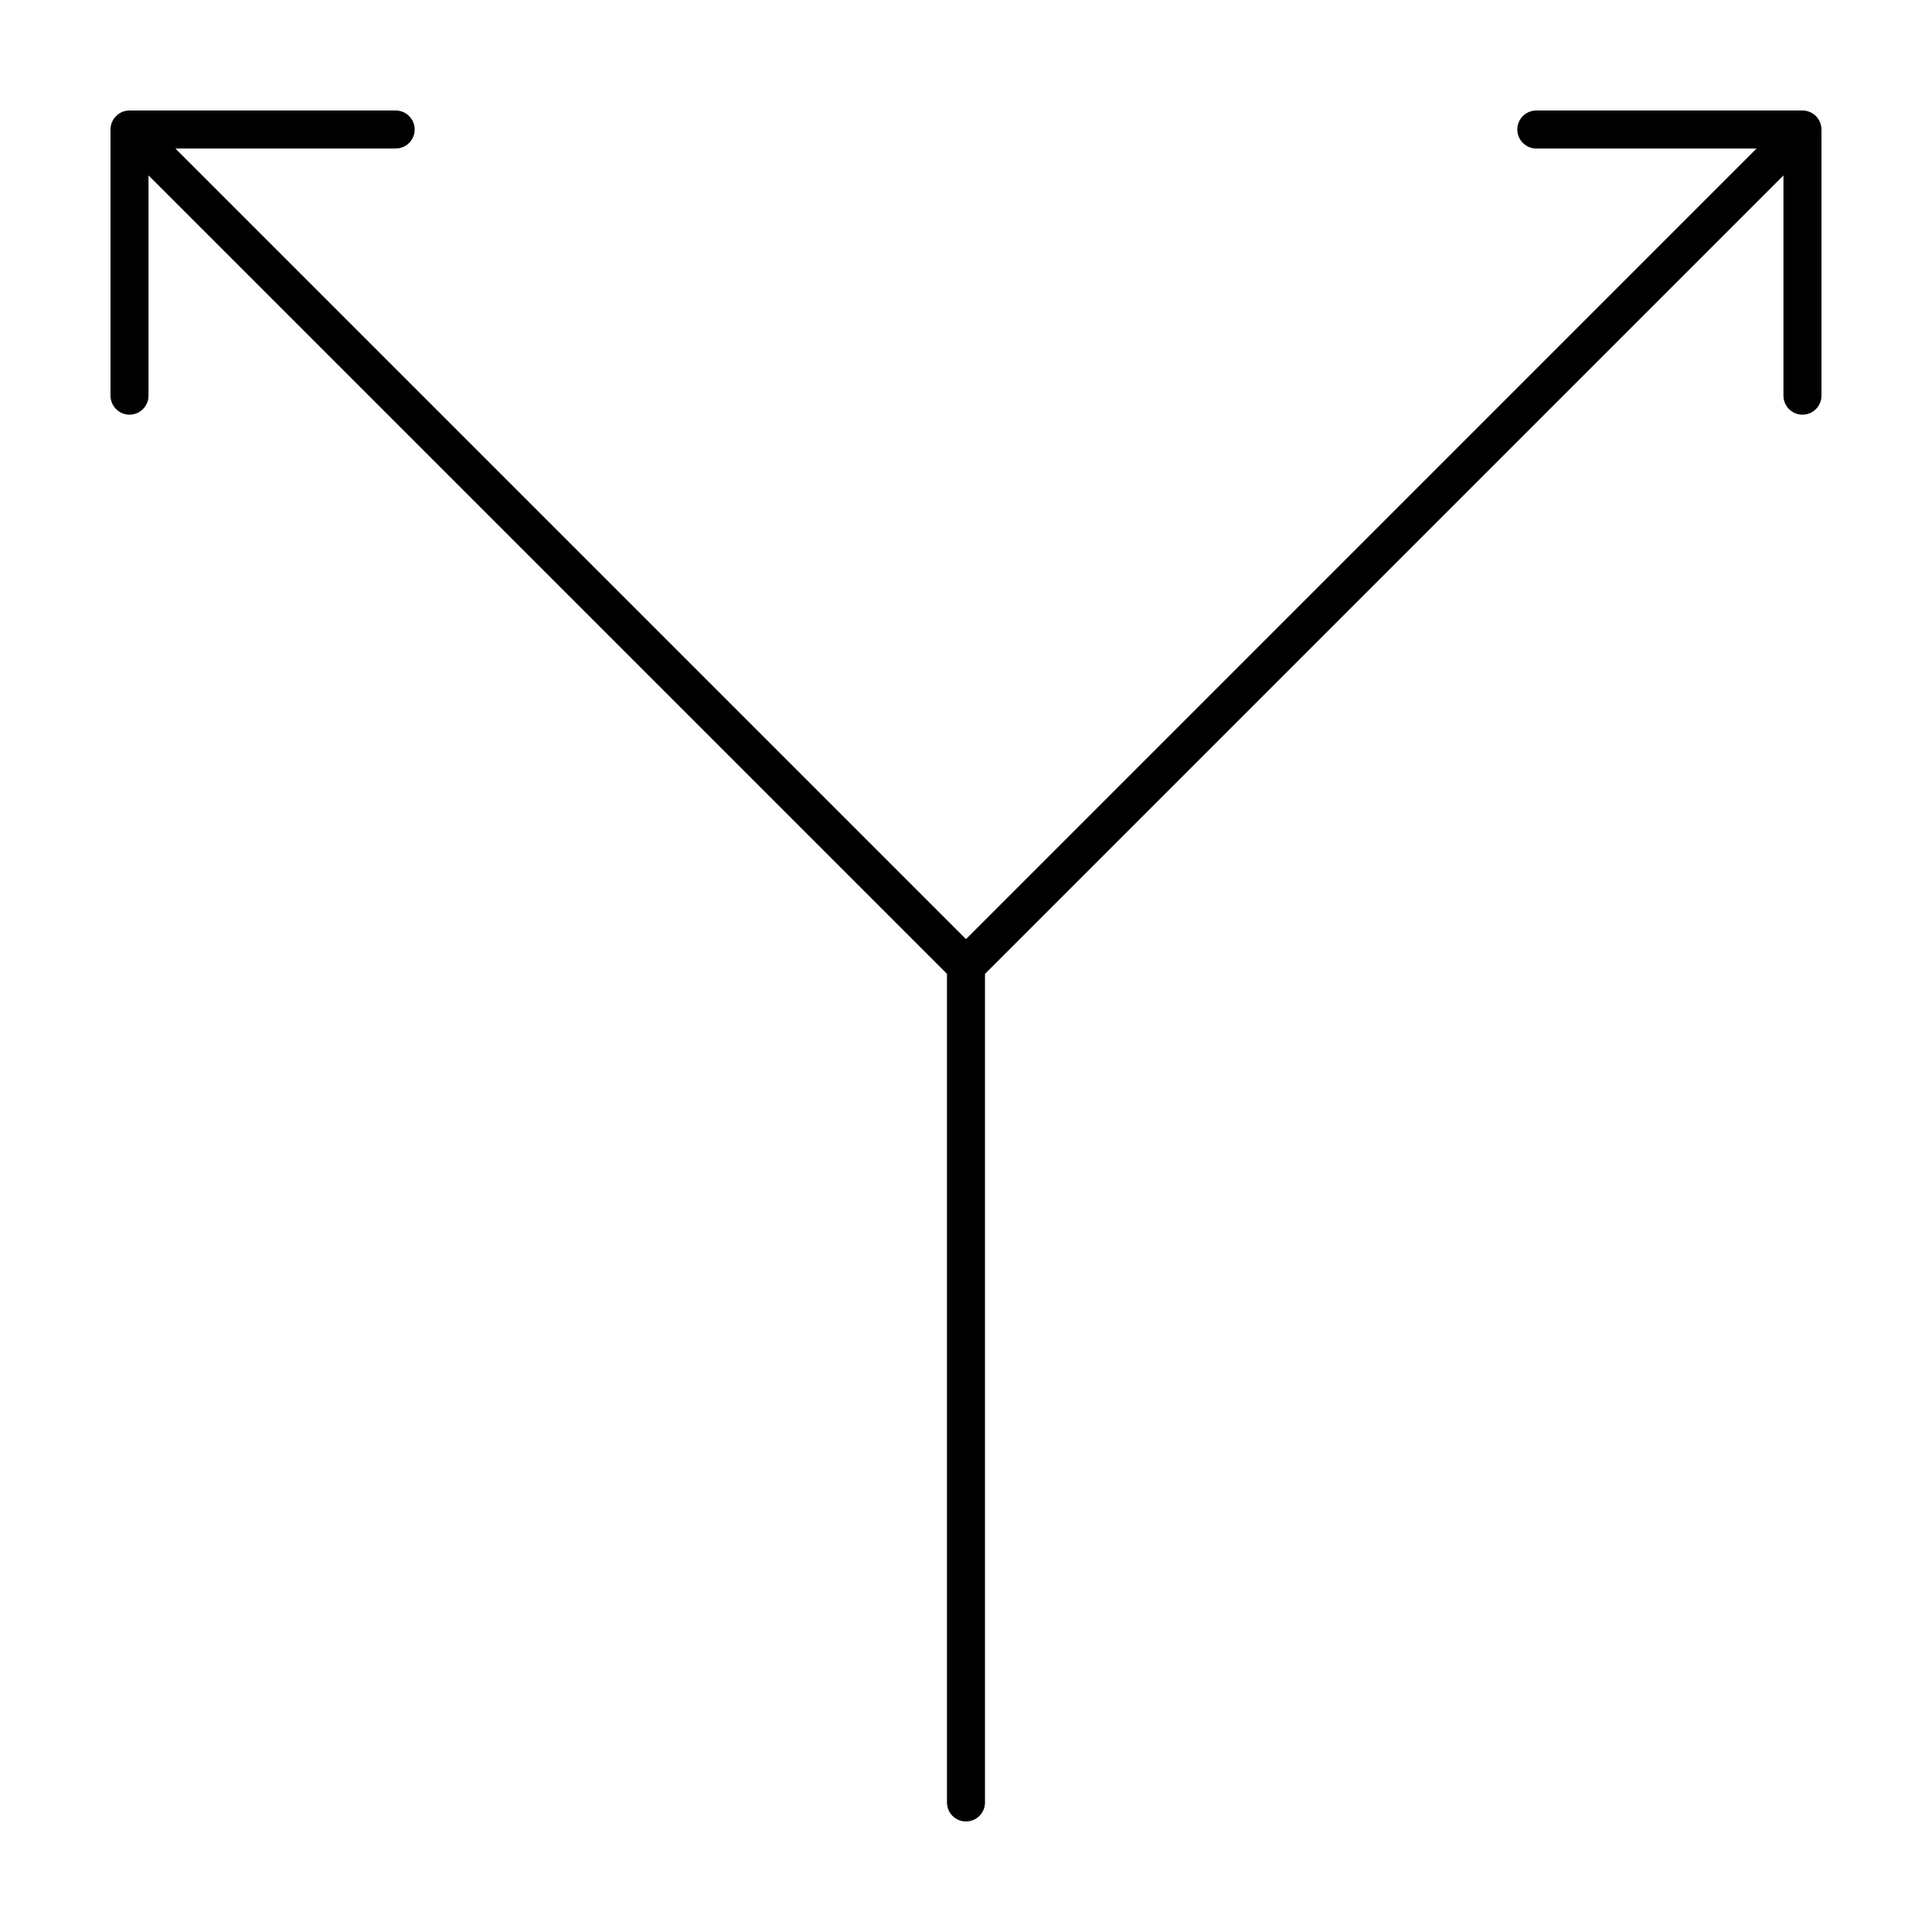
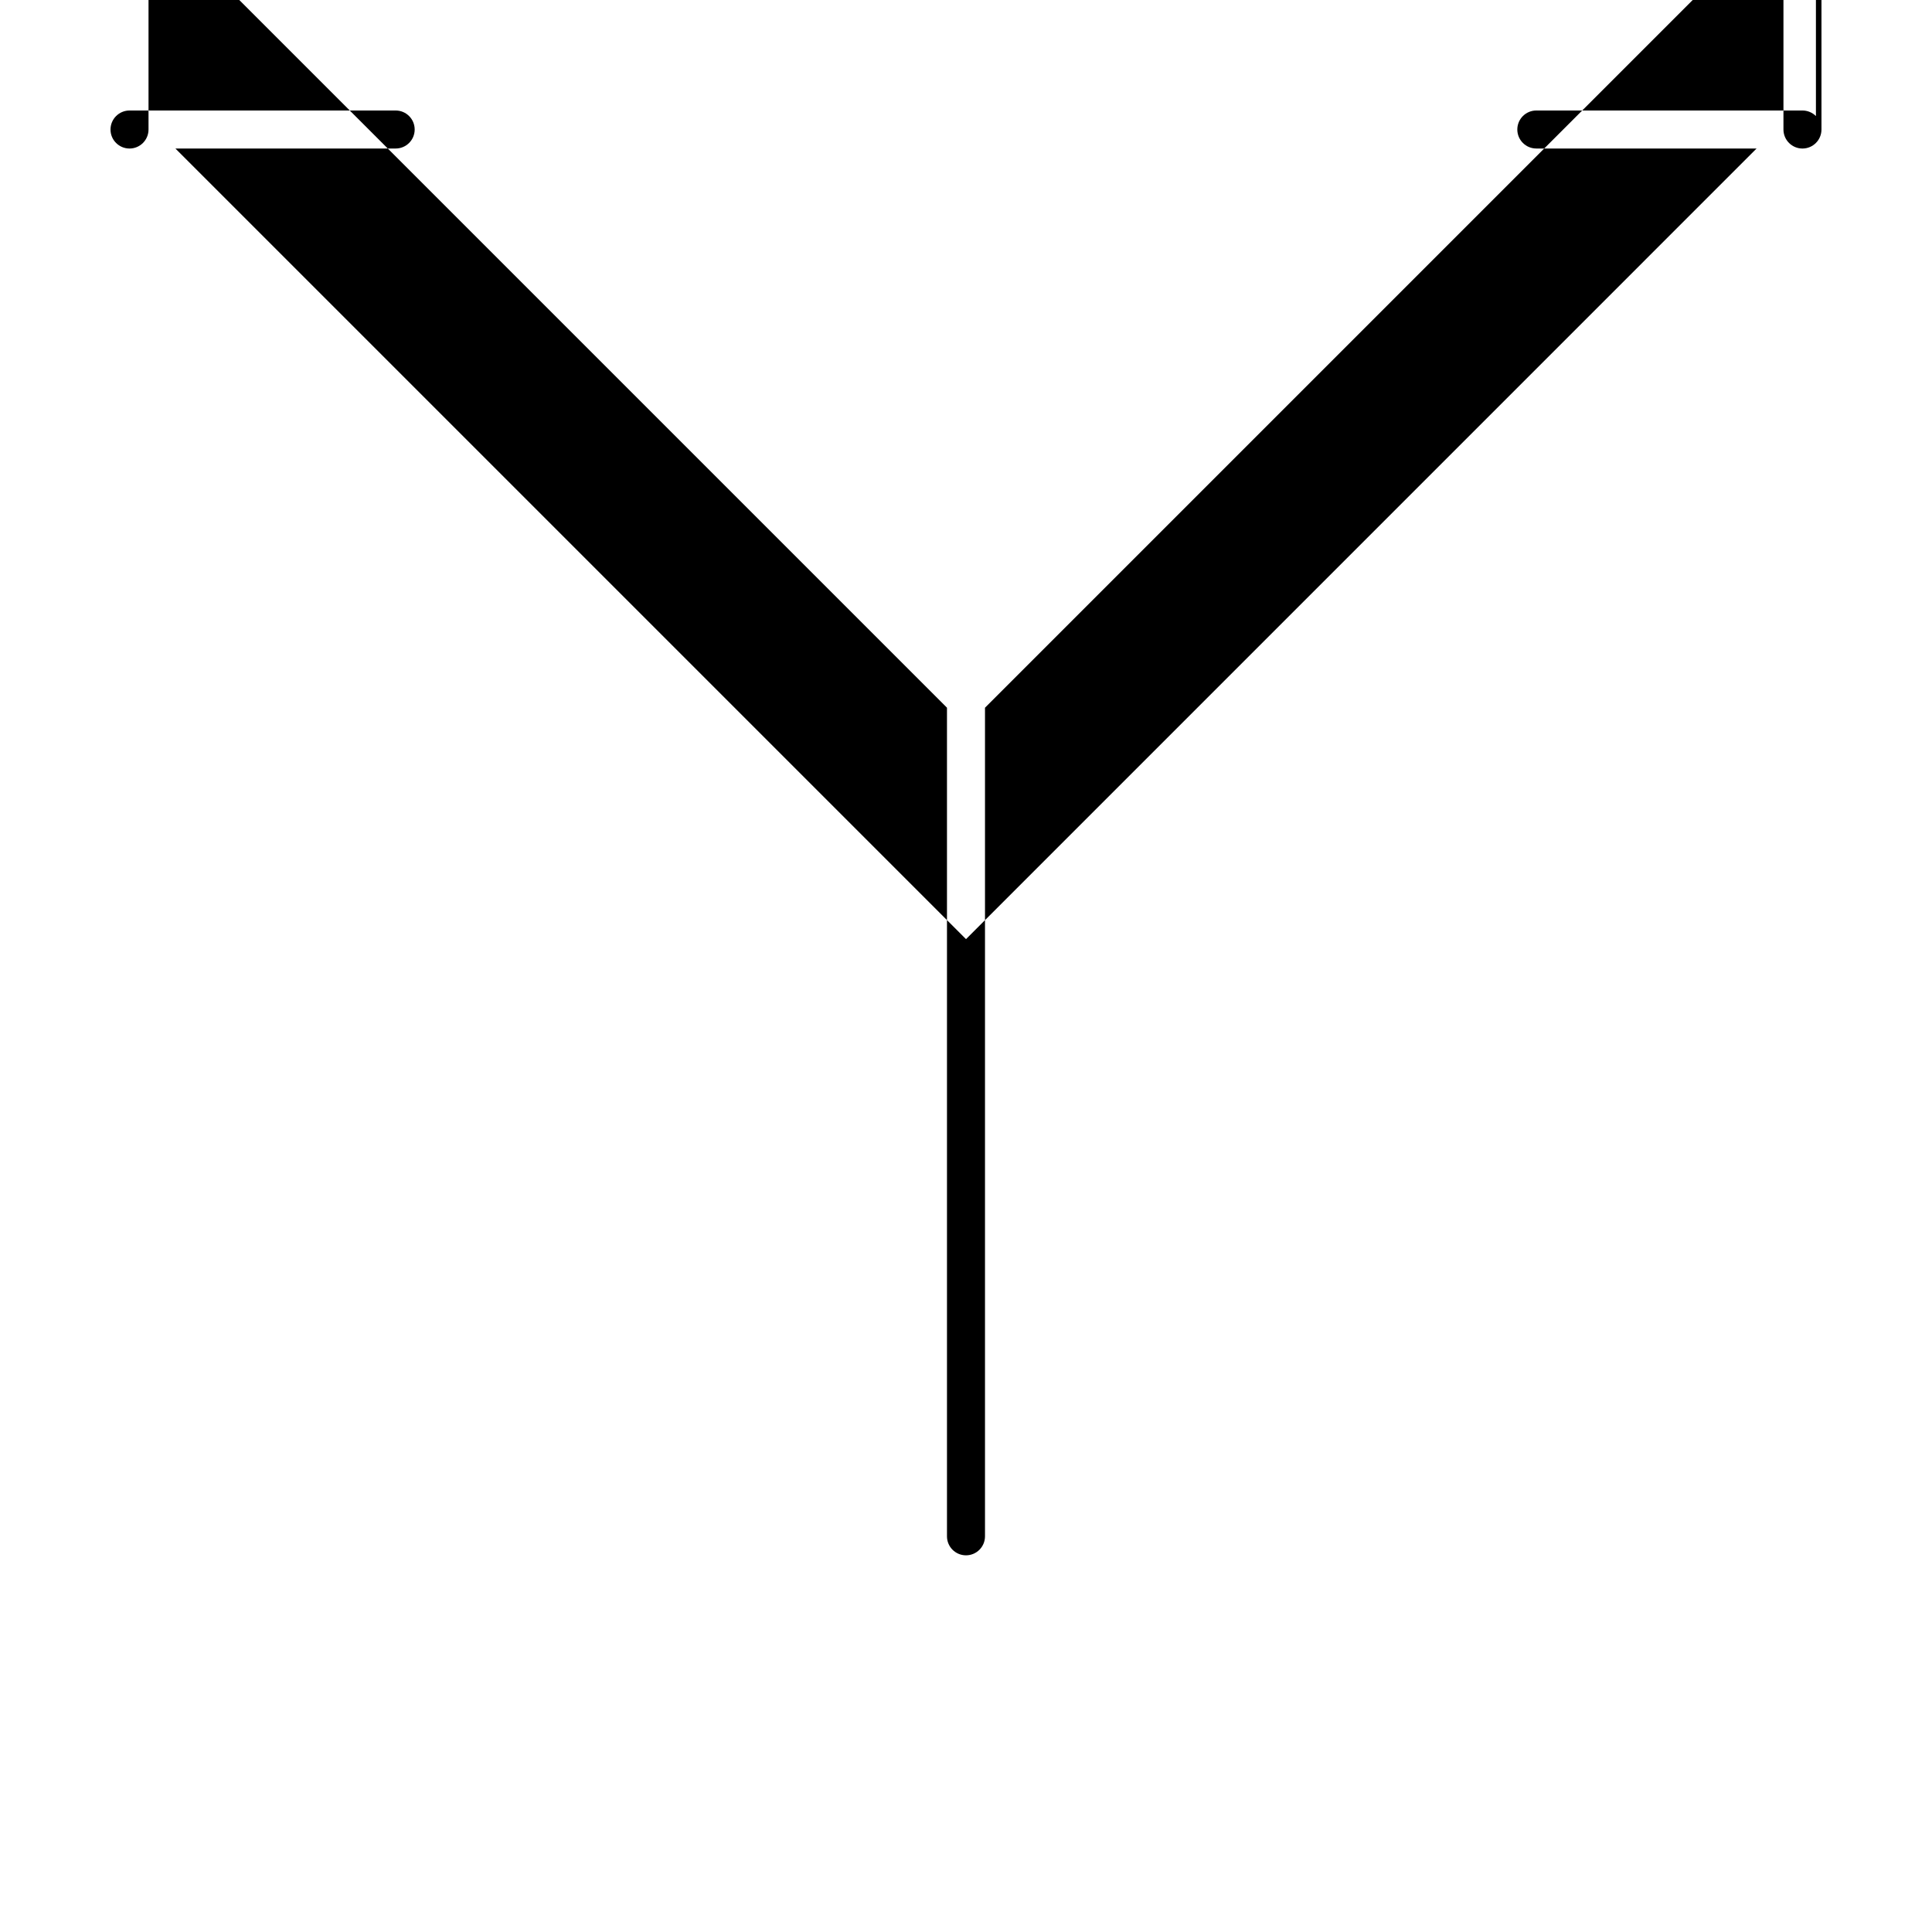
<svg xmlns="http://www.w3.org/2000/svg" fill="#000000" width="800px" height="800px" version="1.1" viewBox="144 144 512 512">
-   <path d="m625.24 174.76c-0.949-0.941-2.231-1.473-3.562-1.477h-70.535c-2.781 0-5.039 2.254-5.039 5.039 0 2.781 2.258 5.035 5.039 5.035h58.371l-209.51 209.52-209.52-209.52h58.371c2.781 0 5.039-2.254 5.039-5.035 0-2.785-2.258-5.039-5.039-5.039h-70.531c-2.781 0.008-5.031 2.258-5.039 5.039v70.531c0 2.781 2.254 5.039 5.039 5.039 2.781 0 5.035-2.258 5.035-5.039v-58.371l211.6 211.6v219.59c0 2.781 2.254 5.035 5.039 5.035 2.781 0 5.035-2.254 5.035-5.035v-219.59l211.6-211.6v58.371c0 2.781 2.254 5.039 5.039 5.039 2.781 0 5.035-2.258 5.035-5.039v-70.531c-0.004-1.336-0.535-2.617-1.473-3.562z" />
+   <path d="m625.24 174.76c-0.949-0.941-2.231-1.473-3.562-1.477h-70.535c-2.781 0-5.039 2.254-5.039 5.039 0 2.781 2.258 5.035 5.039 5.035h58.371l-209.51 209.52-209.52-209.52h58.371c2.781 0 5.039-2.254 5.039-5.035 0-2.785-2.258-5.039-5.039-5.039h-70.531c-2.781 0.008-5.031 2.258-5.039 5.039c0 2.781 2.254 5.039 5.039 5.039 2.781 0 5.035-2.258 5.035-5.039v-58.371l211.6 211.6v219.59c0 2.781 2.254 5.035 5.039 5.035 2.781 0 5.035-2.254 5.035-5.035v-219.59l211.6-211.6v58.371c0 2.781 2.254 5.039 5.039 5.039 2.781 0 5.035-2.258 5.035-5.039v-70.531c-0.004-1.336-0.535-2.617-1.473-3.562z" />
</svg>